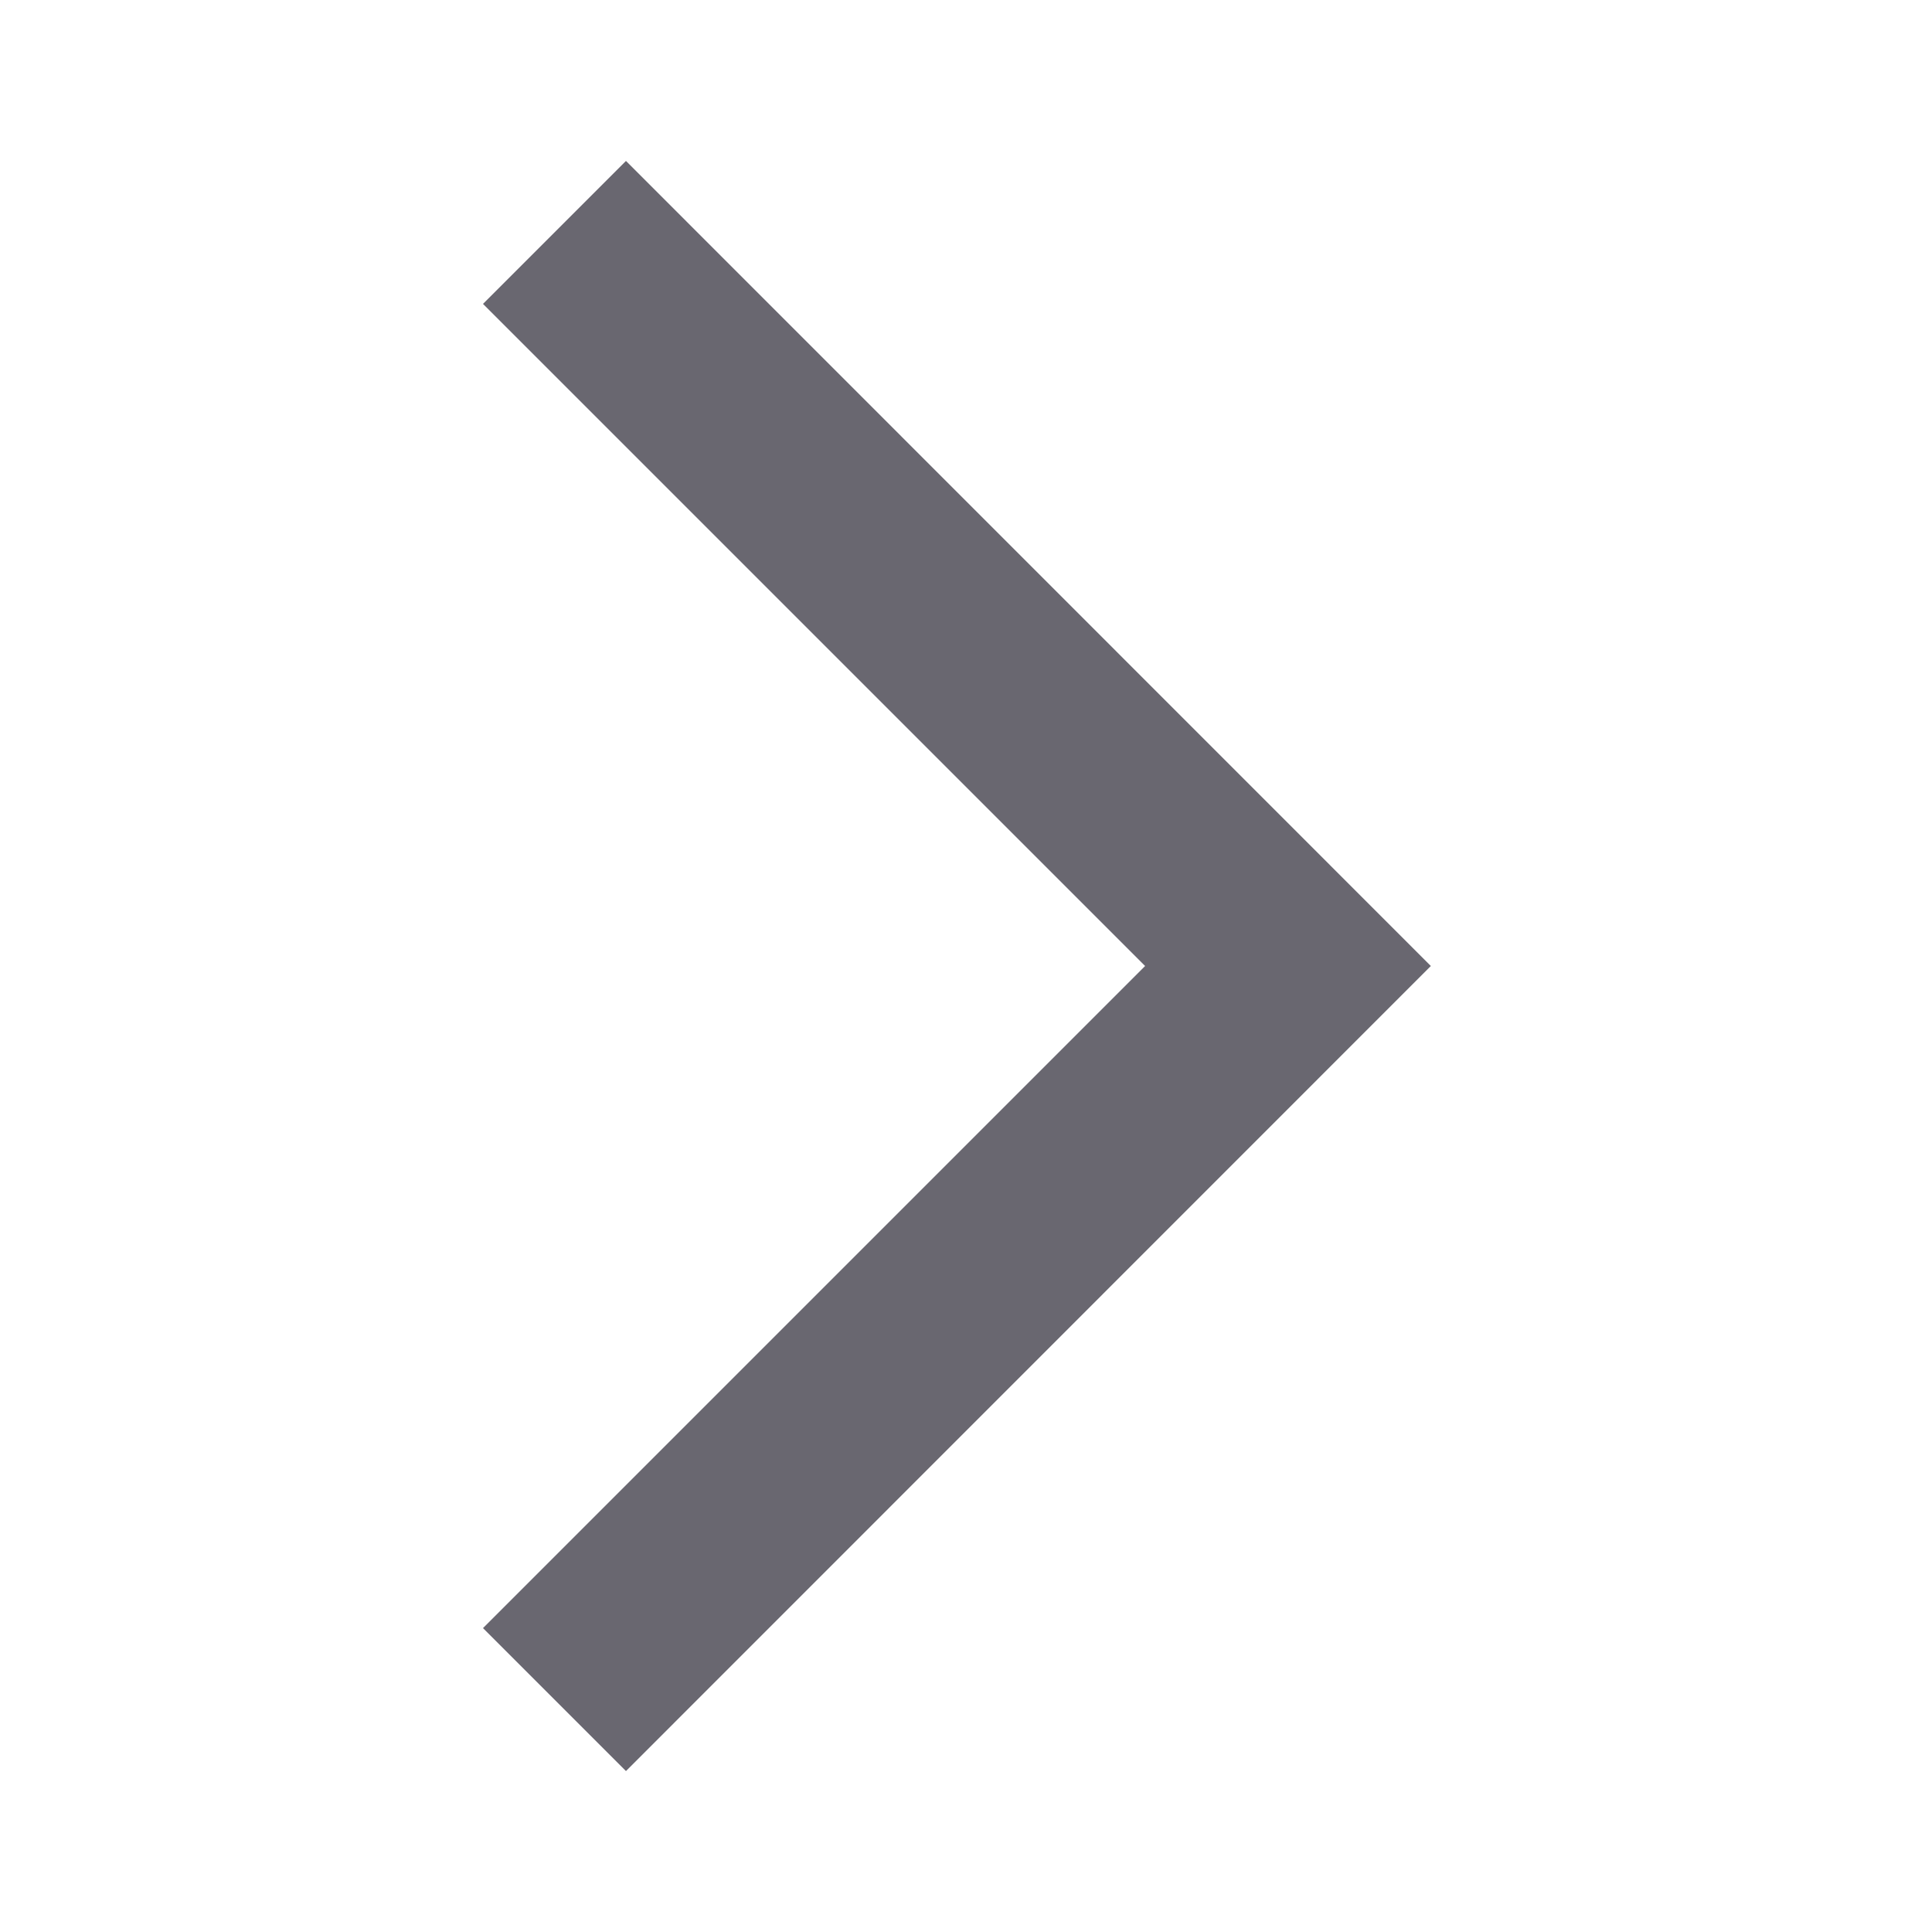
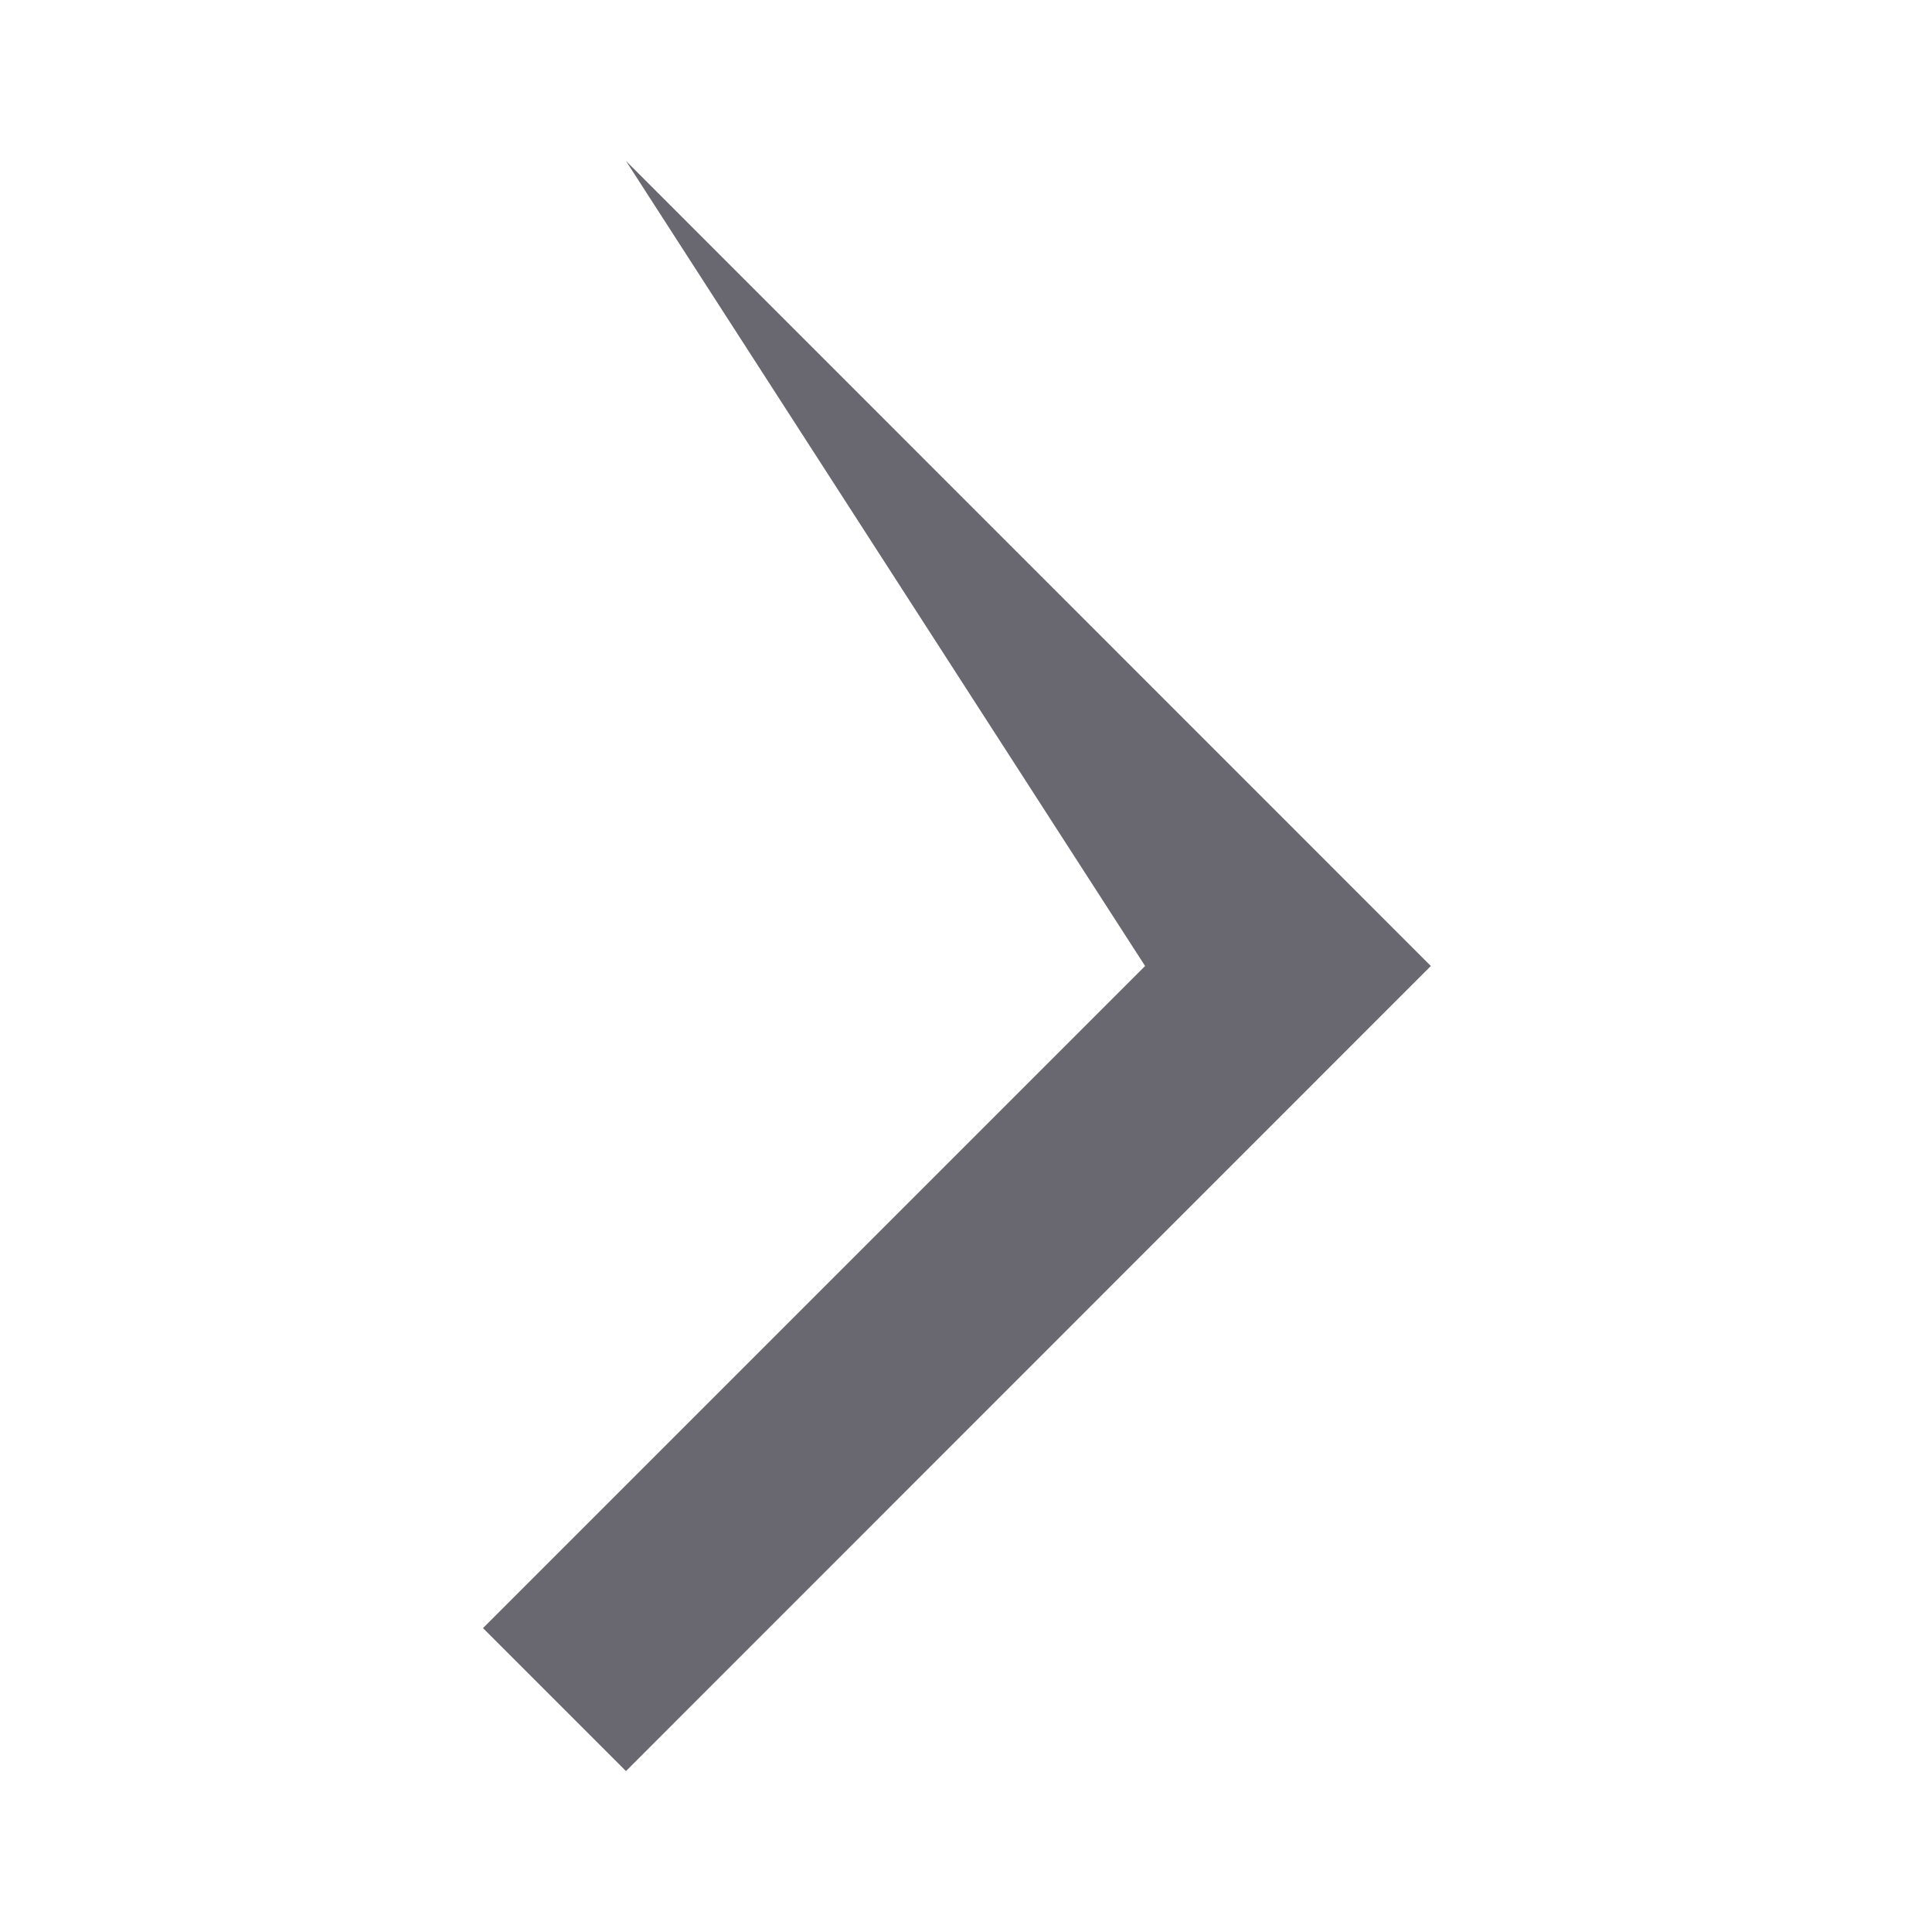
<svg xmlns="http://www.w3.org/2000/svg" width="10" height="10" viewBox="0 0 10 10" fill="none">
-   <path d="M3.24 9.167L7.406 5L3.24 0.833L2.5 1.573L5.927 5L2.5 8.427L3.24 9.167Z" fill="#696770" />
+   <path d="M3.24 9.167L7.406 5L3.24 0.833L5.927 5L2.5 8.427L3.24 9.167Z" fill="#696770" />
</svg>